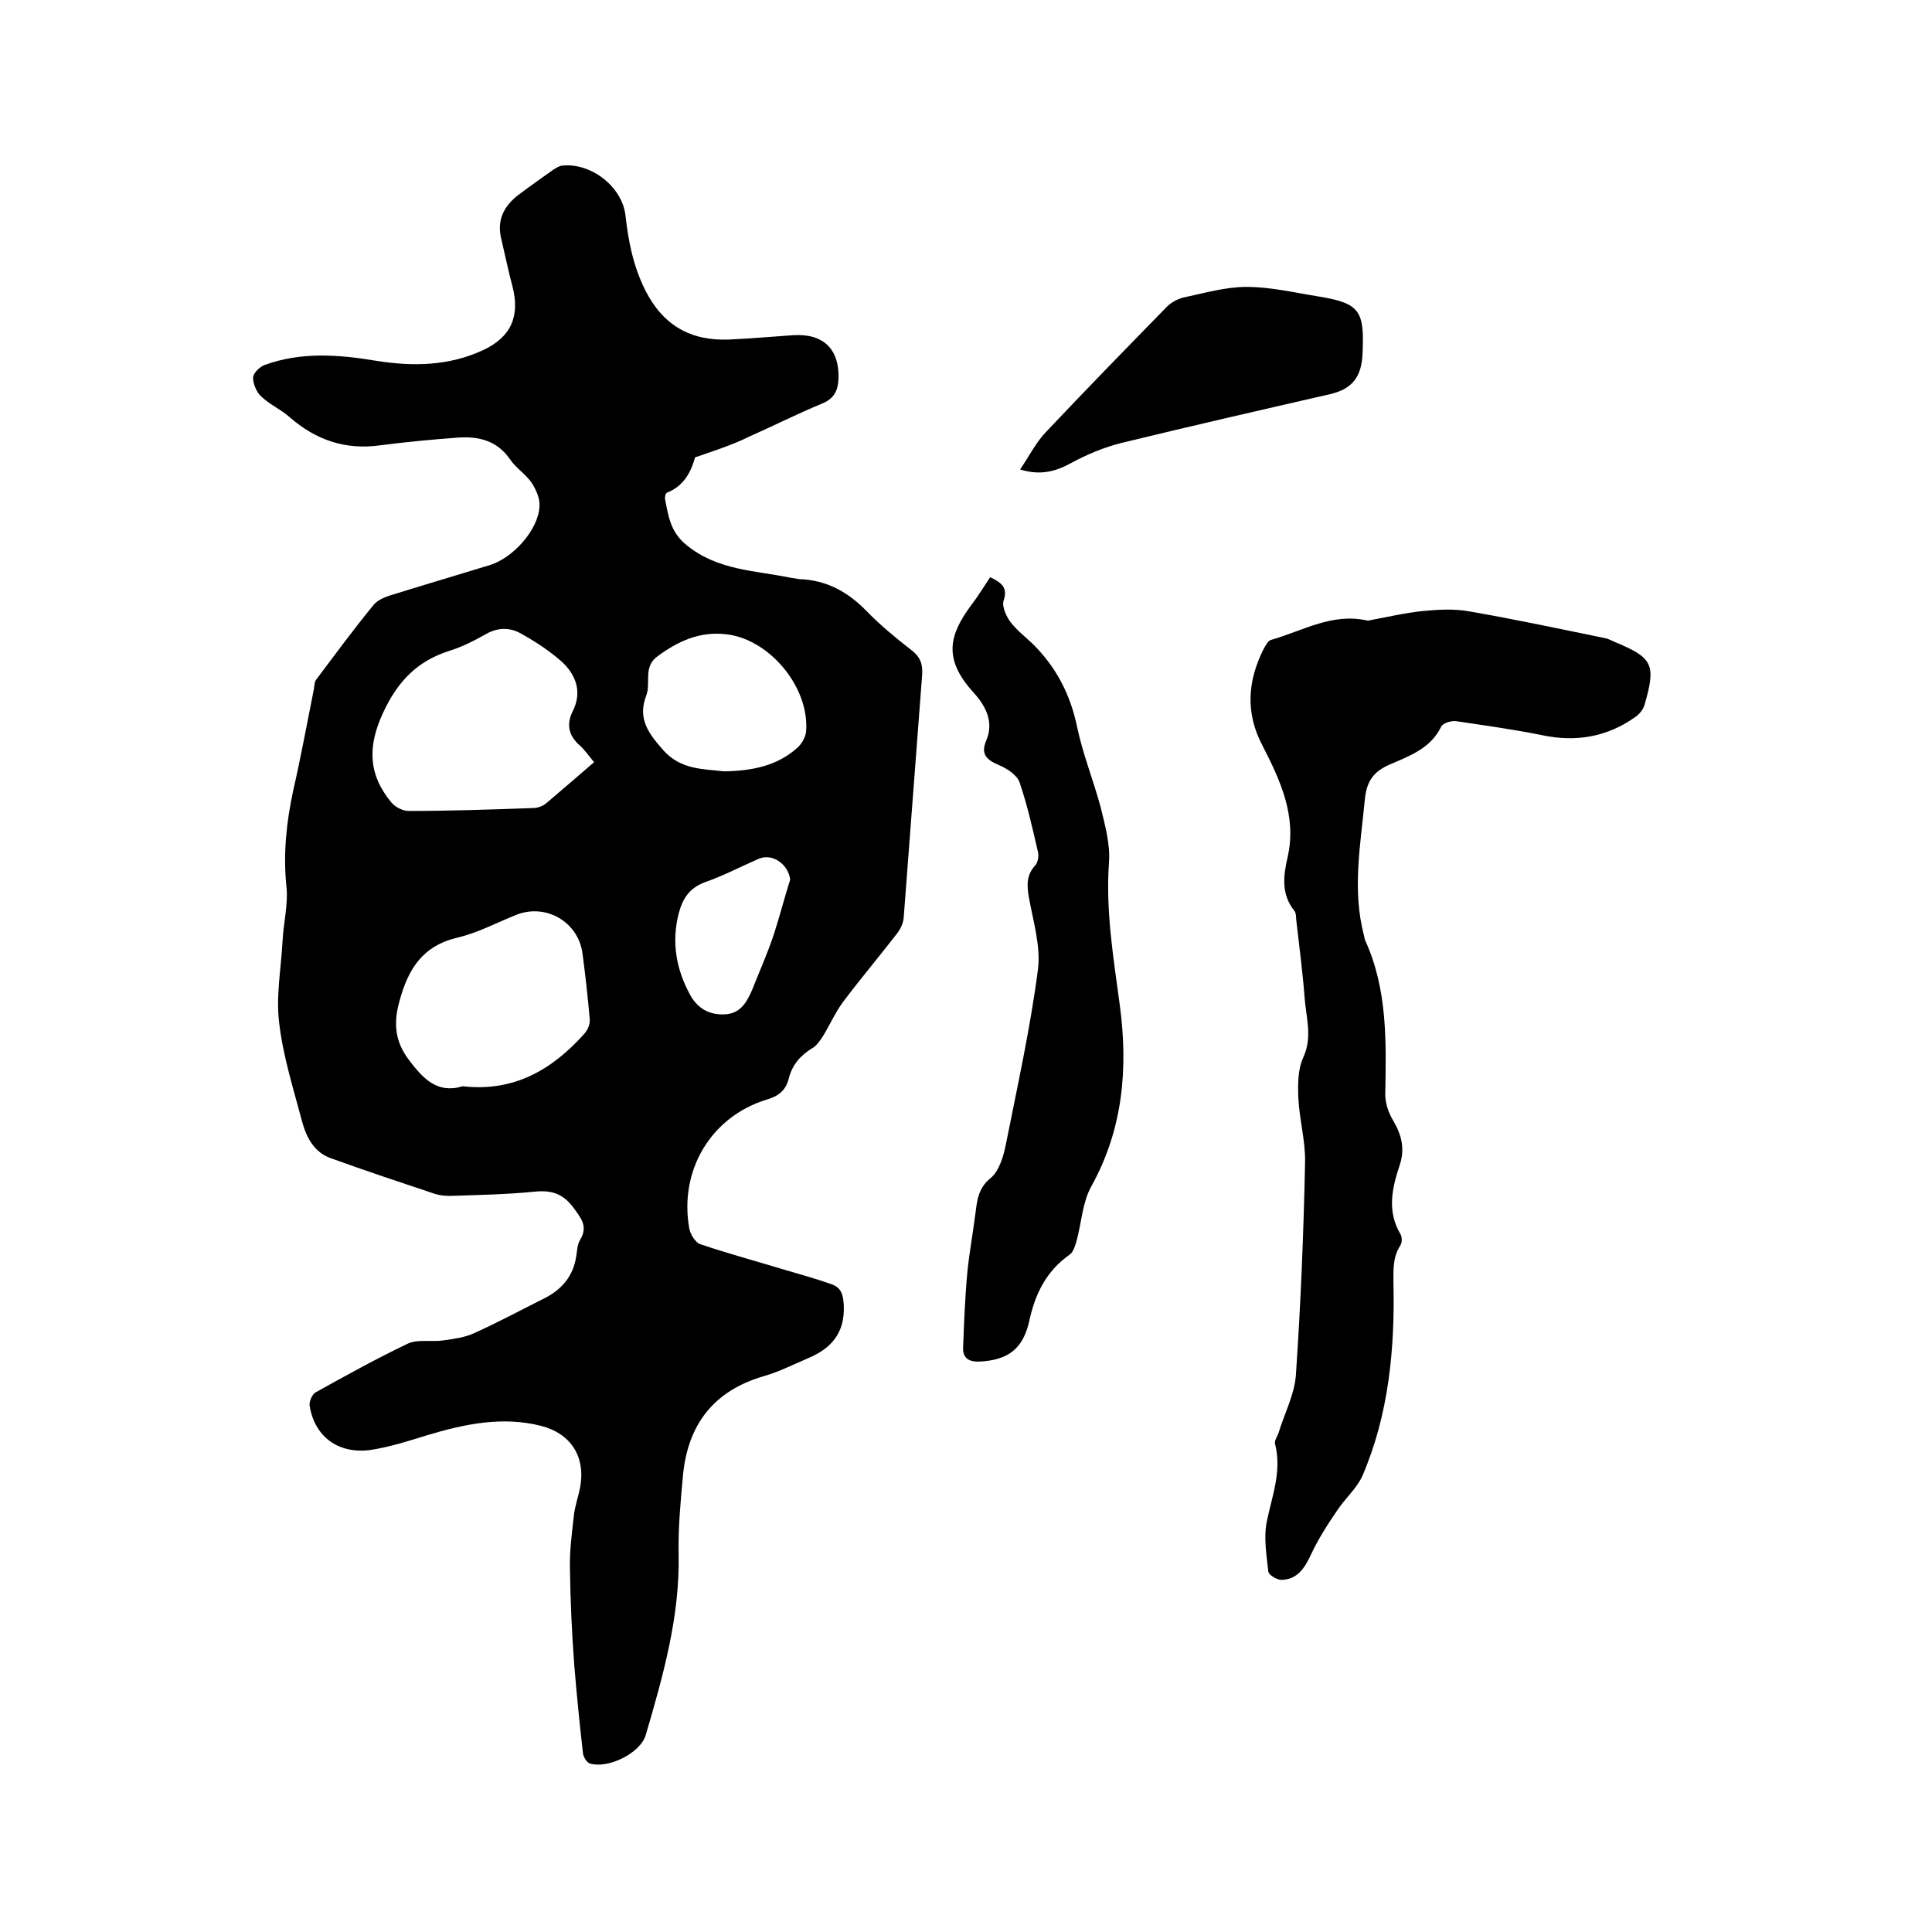
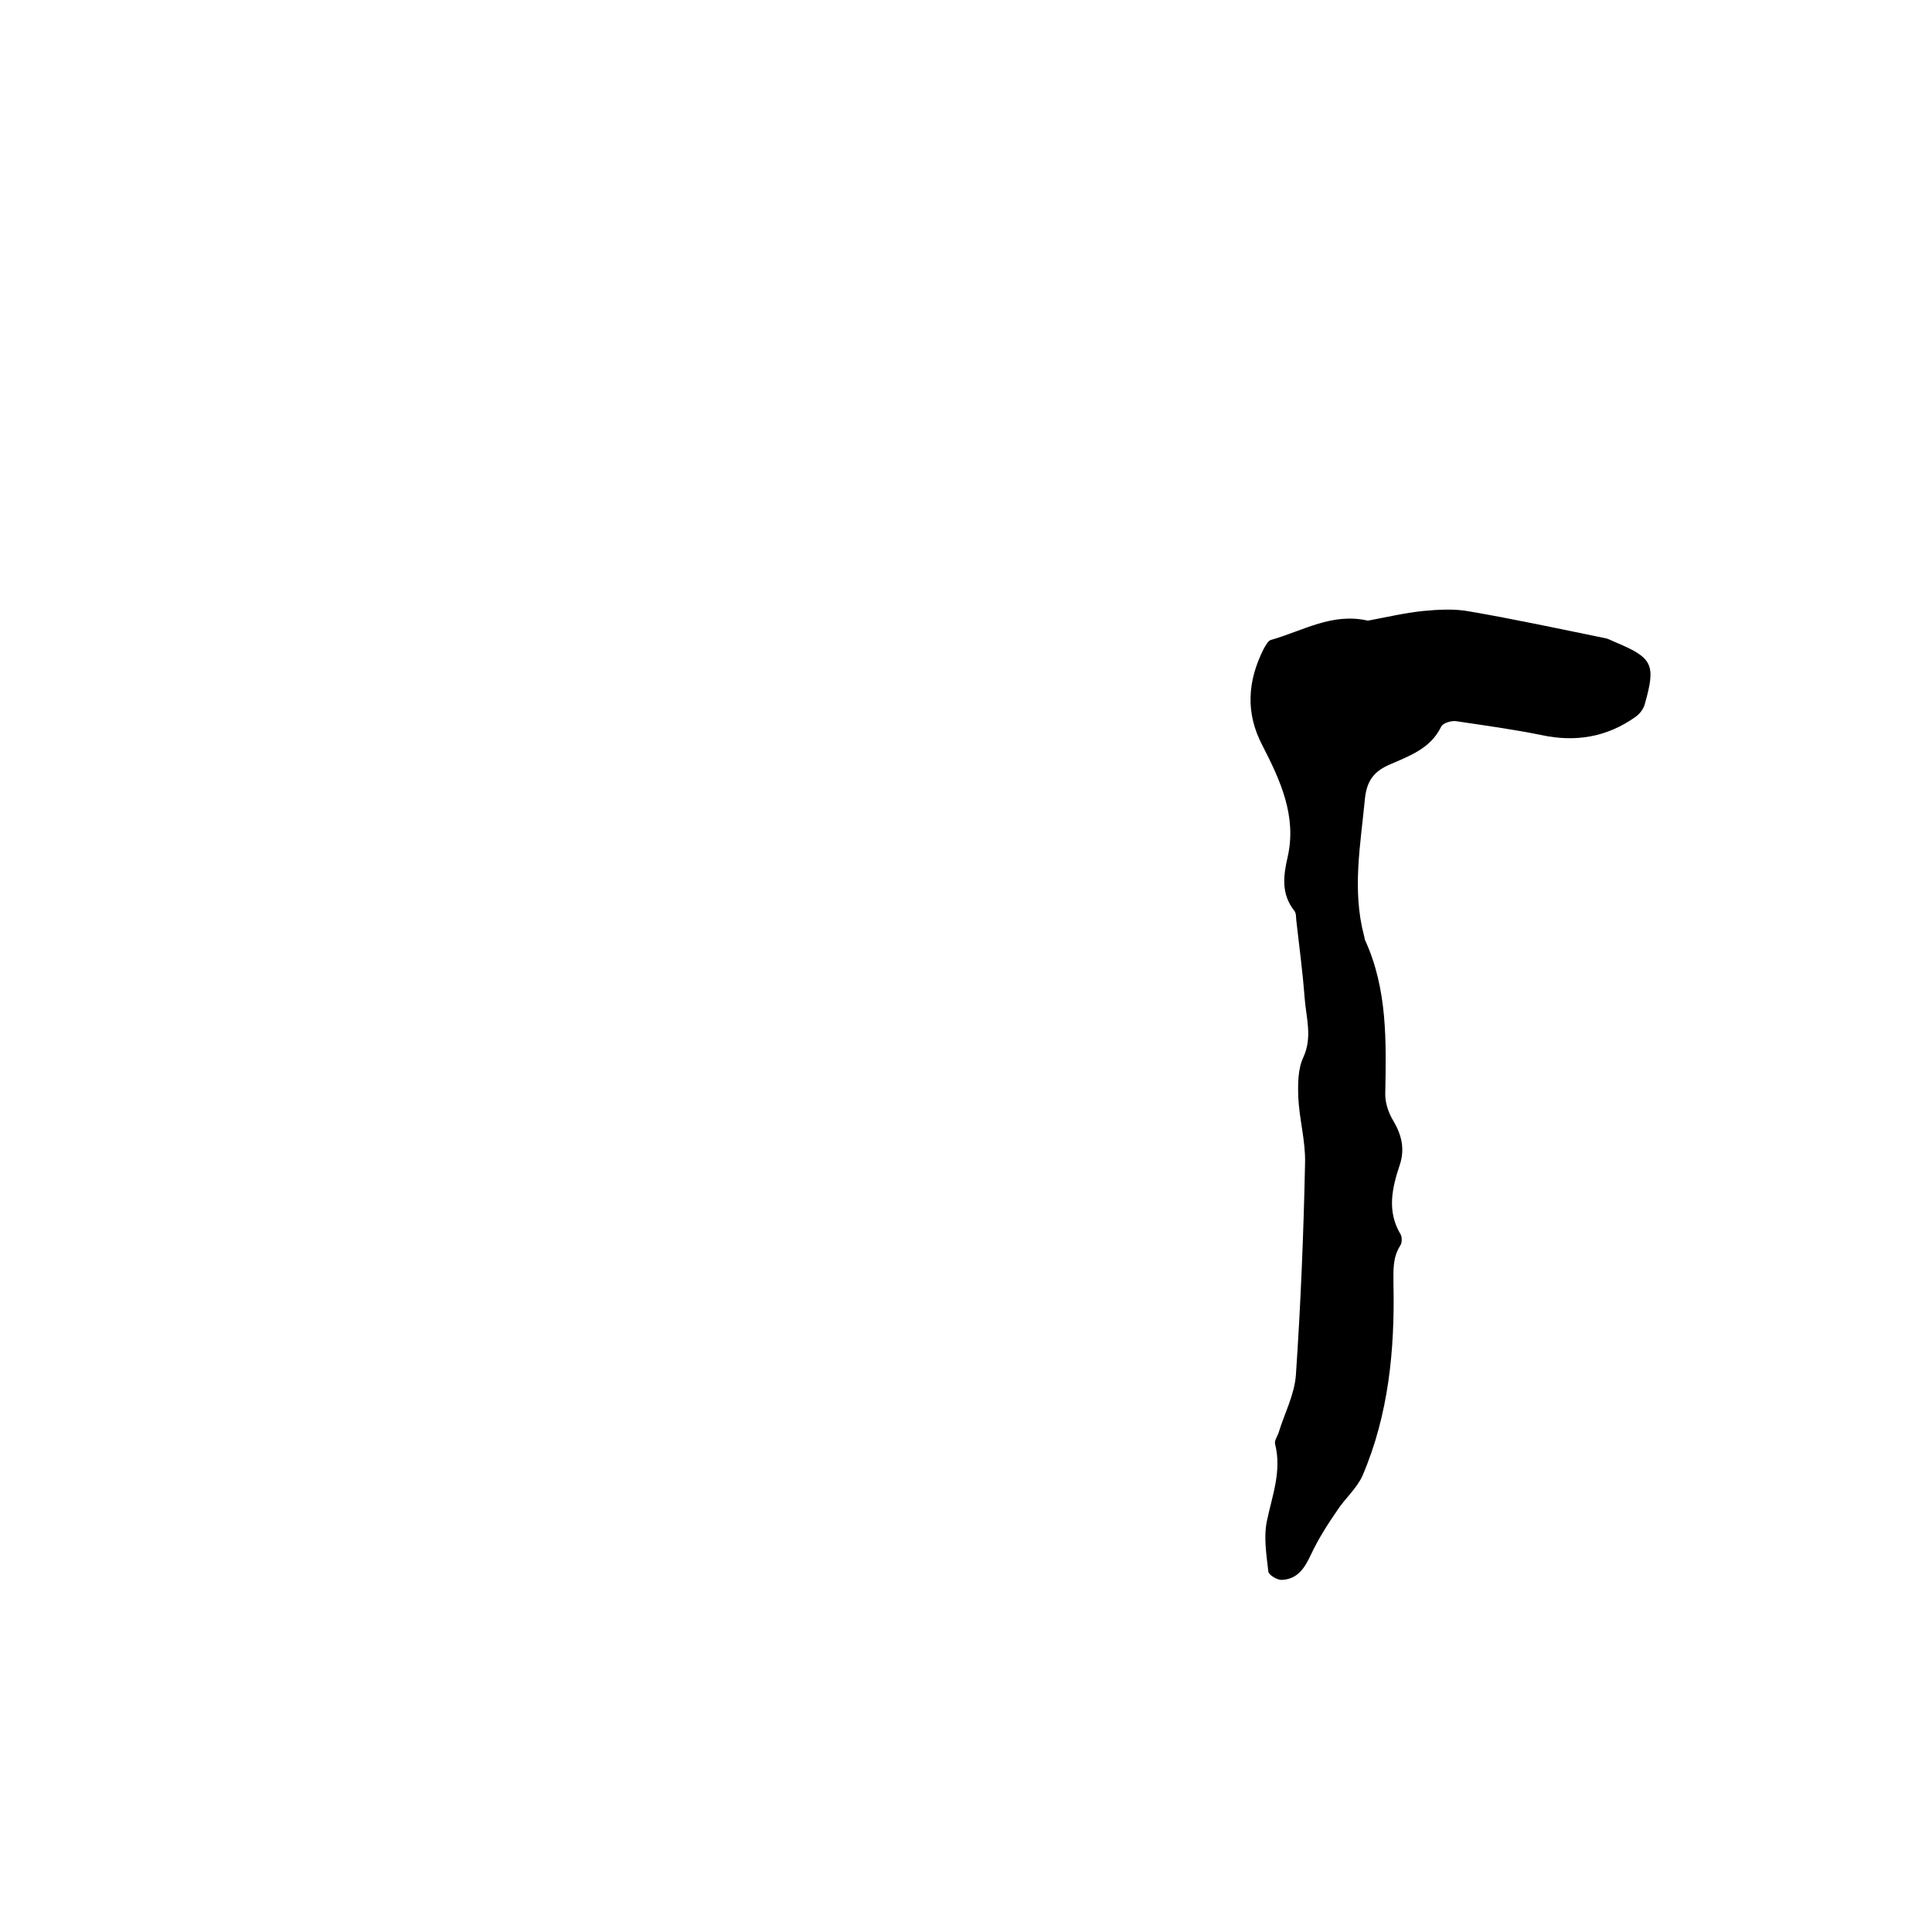
<svg xmlns="http://www.w3.org/2000/svg" enable-background="new 0 0 400 400" viewBox="0 0 400 400">
-   <path d="m143.9 94.7c-.7 2.5-2 5.8-5.8 7.3-.3.1-.5.9-.4 1.4.7 3.5 1.1 6.8 4.5 9.5 6.4 5.2 14.1 5.2 21.4 6.7.6.1 1.3.2 1.9.3 5.6.2 10 2.6 13.9 6.6 2.9 3 6.1 5.6 9.3 8.1 2 1.5 2.4 3.2 2.2 5.4-1.3 16.7-2.5 33.3-3.8 50-.1 1.2-.7 2.4-1.4 3.3-3.7 4.8-7.6 9.4-11.2 14.2-1.6 2.2-2.7 4.7-4.1 7-.6.9-1.3 2-2.2 2.5-2.5 1.5-4.2 3.5-4.9 6.3-.6 2.5-2.2 3.7-4.7 4.4-11.5 3.6-18 14.7-15.9 26.6.2 1.2 1.3 3 2.3 3.3 5.9 2 11.9 3.6 17.8 5.4 3.1.9 6.3 1.8 9.4 2.9 2 .7 2.4 2.2 2.5 4.5.2 5.6-2.6 8.8-7.4 10.8-3 1.3-6 2.8-9.1 3.7-10.4 3-15.8 10-16.8 20.6-.5 5.4-1 10.8-.9 16.1.3 13-3.2 25.3-6.8 37.6-1.1 3.8-7.9 7.1-11.6 5.9-.6-.2-1.3-1.3-1.4-2.1-.7-6.1-1.3-12.1-1.8-18.2-.5-6.6-.8-13.3-.9-19.9-.1-3.7.4-7.4.8-11 .2-2 .9-3.9 1.3-5.9 1.2-6.4-1.9-11.2-8.1-12.8-8-2-15.7-.4-23.4 1.9-3.9 1.2-7.9 2.5-11.9 3.1-6.7.9-11.6-2.8-12.6-9.2-.1-.8.5-2.3 1.2-2.7 6.3-3.5 12.6-7 19.1-10.1 2.1-1 5-.3 7.5-.7 2.1-.3 4.4-.6 6.3-1.5 4.9-2.2 9.7-4.8 14.5-7.2 3.6-1.8 6-4.6 6.6-8.7.2-1.1.2-2.4.8-3.4 1.7-2.8.2-4.5-1.4-6.7-2.1-2.8-4.4-3.6-7.8-3.3-5.9.6-11.8.7-17.7.9-1 0-2.1-.1-3.1-.4-7.2-2.4-14.4-4.8-21.6-7.4-3.4-1.2-5-4.2-5.9-7.4-1.8-6.8-4-13.7-4.8-20.6-.7-5.5.4-11.3.7-17 .2-3.8 1.2-7.6.8-11.3-.7-6.7 0-13.3 1.4-19.8 1.6-7 2.9-14.1 4.3-21.1.1-.6.1-1.4.4-1.8 3.9-5.2 7.8-10.5 11.9-15.5 1-1.3 3-1.9 4.7-2.4 6.4-2 12.9-3.9 19.4-5.9 4.9-1.5 10.1-7.4 10.3-12.2.1-1.6-.7-3.4-1.6-4.8-1.2-1.8-3.3-3.1-4.5-4.9-2.7-3.9-6.5-4.8-10.8-4.5-5.4.4-10.7.9-16.1 1.6-7.2 1-13.3-1.1-18.7-5.8-1.8-1.6-4.1-2.6-5.9-4.3-1-.9-1.7-2.6-1.7-3.9 0-.9 1.3-2.2 2.3-2.6 7.6-2.8 15.4-2.2 23.2-.9 7.5 1.2 15 1.1 22.1-2.2 5.8-2.7 7.7-7 6.1-13.2-.9-3.4-1.6-6.8-2.4-10.2-.8-3.8.8-6.6 3.7-8.8 2.4-1.8 4.8-3.5 7.2-5.2.5-.3 1.1-.7 1.7-.8 6-.7 12.5 4.3 13.2 10.3.6 5.4 1.6 10.5 4.1 15.5 3.7 7.3 9.4 10.5 17.3 10.2 4.4-.2 8.9-.6 13.3-.9 6.3-.4 9.6 2.9 9.4 9-.1 2.6-1 4.2-3.5 5.2-5.1 2.1-10 4.6-15 6.8-3.4 1.7-6.9 2.8-11.2 4.3zm-20.9 63.1c-1.1-1.3-1.9-2.5-2.9-3.4-2.4-2.1-2.9-4.4-1.5-7.2 2-4 .6-7.6-2.4-10.3-2.5-2.2-5.4-4.1-8.3-5.7-2.4-1.4-5-1.3-7.5.2-2.3 1.3-4.7 2.5-7.2 3.3-6.8 2.1-10.9 6.4-13.9 12.9-3.2 6.9-3.1 12.7 1.7 18.5.8 1 2.4 1.8 3.6 1.8 8.6 0 17.1-.3 25.7-.6 1 0 2.1-.4 2.8-1 3.2-2.7 6.4-5.5 9.9-8.5zm-27.2 67.1c10.6 1.2 18.5-3.4 25.2-10.9.7-.8 1.2-2 1.1-3-.4-4.5-.9-9.1-1.5-13.6-.9-6.6-7.6-10.4-13.7-8-4 1.6-7.9 3.7-12.1 4.7-7.3 1.7-10.3 6.5-12.1 13.2-1.3 4.6-.9 8.4 2 12.2s5.8 7 11.1 5.4zm54.1-65.2c6-.1 11.1-1.2 15.2-4.9.9-.8 1.7-2.2 1.8-3.4.7-9.2-7.7-19.2-16.7-20.1-5.4-.6-9.9 1.5-14.1 4.6-3 2.2-1.3 5.5-2.3 8.1-1.9 4.9.6 8 3.6 11.4 3.6 4 8.3 3.8 12.5 4.3zm13.7 22.4c-.4-3.2-3.7-5.5-6.5-4.3-3.7 1.6-7.3 3.5-11 4.8-3.4 1.2-4.8 3.5-5.6 6.6-1.5 5.9-.5 11.5 2.4 16.8 1.6 2.9 4.1 4.2 7.3 4 3.1-.2 4.4-2.5 5.5-5 1.5-3.8 3.2-7.6 4.5-11.5 1.2-3.7 2.2-7.6 3.4-11.4z" />
  <path d="m283.2 128.5c3.8-.7 7.6-1.6 11.4-2 3.2-.3 6.6-.5 9.7.1 9.3 1.6 18.6 3.6 27.9 5.5.7.1 1.4.5 2.1.8 7.9 3.3 8.6 4.6 6.2 13-.3 1-1.1 2-2 2.6-5.8 4.1-12.3 5.2-19.3 3.7-5.9-1.2-11.8-2-17.8-2.9-1-.1-2.6.4-3 1.1-2.2 4.6-6.6 6.1-10.7 7.9-3.2 1.4-4.7 3.3-5.1 7-.9 9.5-2.7 18.9-.2 28.4.1.3.1.6.2.9 4.7 10.2 4.4 21.1 4.2 32 0 1.8.7 3.9 1.7 5.5 1.7 2.9 2.4 5.8 1.3 9.1-1.6 4.8-2.7 9.6.2 14.4.3.6.3 1.7-.1 2.3-1.6 2.5-1.4 5.1-1.4 7.9.3 13.6-1 27.1-6.4 39.7-1.2 2.7-3.7 4.8-5.3 7.3-2 2.9-3.9 5.9-5.4 9.1-1.3 2.8-2.8 5.1-6.1 5.2-.9 0-2.6-1-2.7-1.7-.4-3.5-1-7.2-.3-10.5 1.1-5.3 3.1-10.3 1.7-15.9-.2-.7.4-1.5.7-2.3 1.2-4 3.3-7.9 3.6-12 1-14.7 1.6-29.4 1.9-44 .1-4.5-1.2-9-1.4-13.5-.1-2.7-.1-5.8 1-8.2 2-4.3.6-8.3.3-12.5-.4-5.3-1.1-10.5-1.7-15.8-.1-.7 0-1.6-.4-2.1-2.8-3.5-2.3-7.3-1.4-11.2 1.9-8.4-1.5-15.8-5.2-23-3.6-6.8-3.1-13.4.2-20 .4-.7.9-1.7 1.5-1.9 6.7-1.9 12.7-5.7 20.1-4z" />
-   <path d="m205 119.5c2.3 1.1 3.7 2.1 2.8 4.8-.4 1.1.4 3 1.2 4.2 1.3 1.8 3.1 3.2 4.7 4.7 4.9 4.8 7.9 10.5 9.3 17.3 1.2 5.7 3.4 11.1 4.9 16.7.9 3.7 2 7.7 1.7 11.4-.7 9.9.9 19.5 2.2 29.2 1.8 13.1.8 25.9-5.9 37.9-1.8 3.3-2 7.5-3 11.2-.3 1-.7 2.4-1.5 2.9-4.8 3.4-7.1 8.1-8.3 13.7-1.3 5.8-4.4 8.1-10.3 8.4-2.4.1-3.5-.9-3.4-2.9.2-5.3.4-10.5.9-15.8.4-3.9 1.1-7.7 1.6-11.6.4-2.9.5-5.5 3.2-7.7 1.7-1.4 2.6-4.3 3.1-6.7 2.4-12.1 5.1-24.2 6.7-36.5.6-4.8-1-10-1.9-15-.4-2.4-.5-4.5 1.3-6.5.6-.6.8-2 .6-2.8-1.1-4.8-2.2-9.7-3.8-14.4-.5-1.5-2.6-2.9-4.3-3.6-2.6-1.1-3.8-2.3-2.6-5.1 1.7-4-.3-7.4-2.8-10.1-6.2-6.9-4.8-11.8-.4-17.8 1.4-1.8 2.6-3.8 4-5.9z" />
-   <path d="m211.2 97.2c1.9-2.8 3.3-5.6 5.3-7.7 8.3-8.8 16.7-17.4 25.1-26 .9-.9 2.2-1.6 3.4-1.9 4.3-.9 8.7-2.2 13.1-2.2 5 0 10 1.2 15 2 8.5 1.4 9.4 3 9 11.8-.2 4.7-2 7.3-6.7 8.4-14.4 3.3-28.8 6.6-43.2 10.1-3.6.9-7.2 2.4-10.5 4.2-3.1 1.7-6.3 2.6-10.5 1.3z" />
</svg>